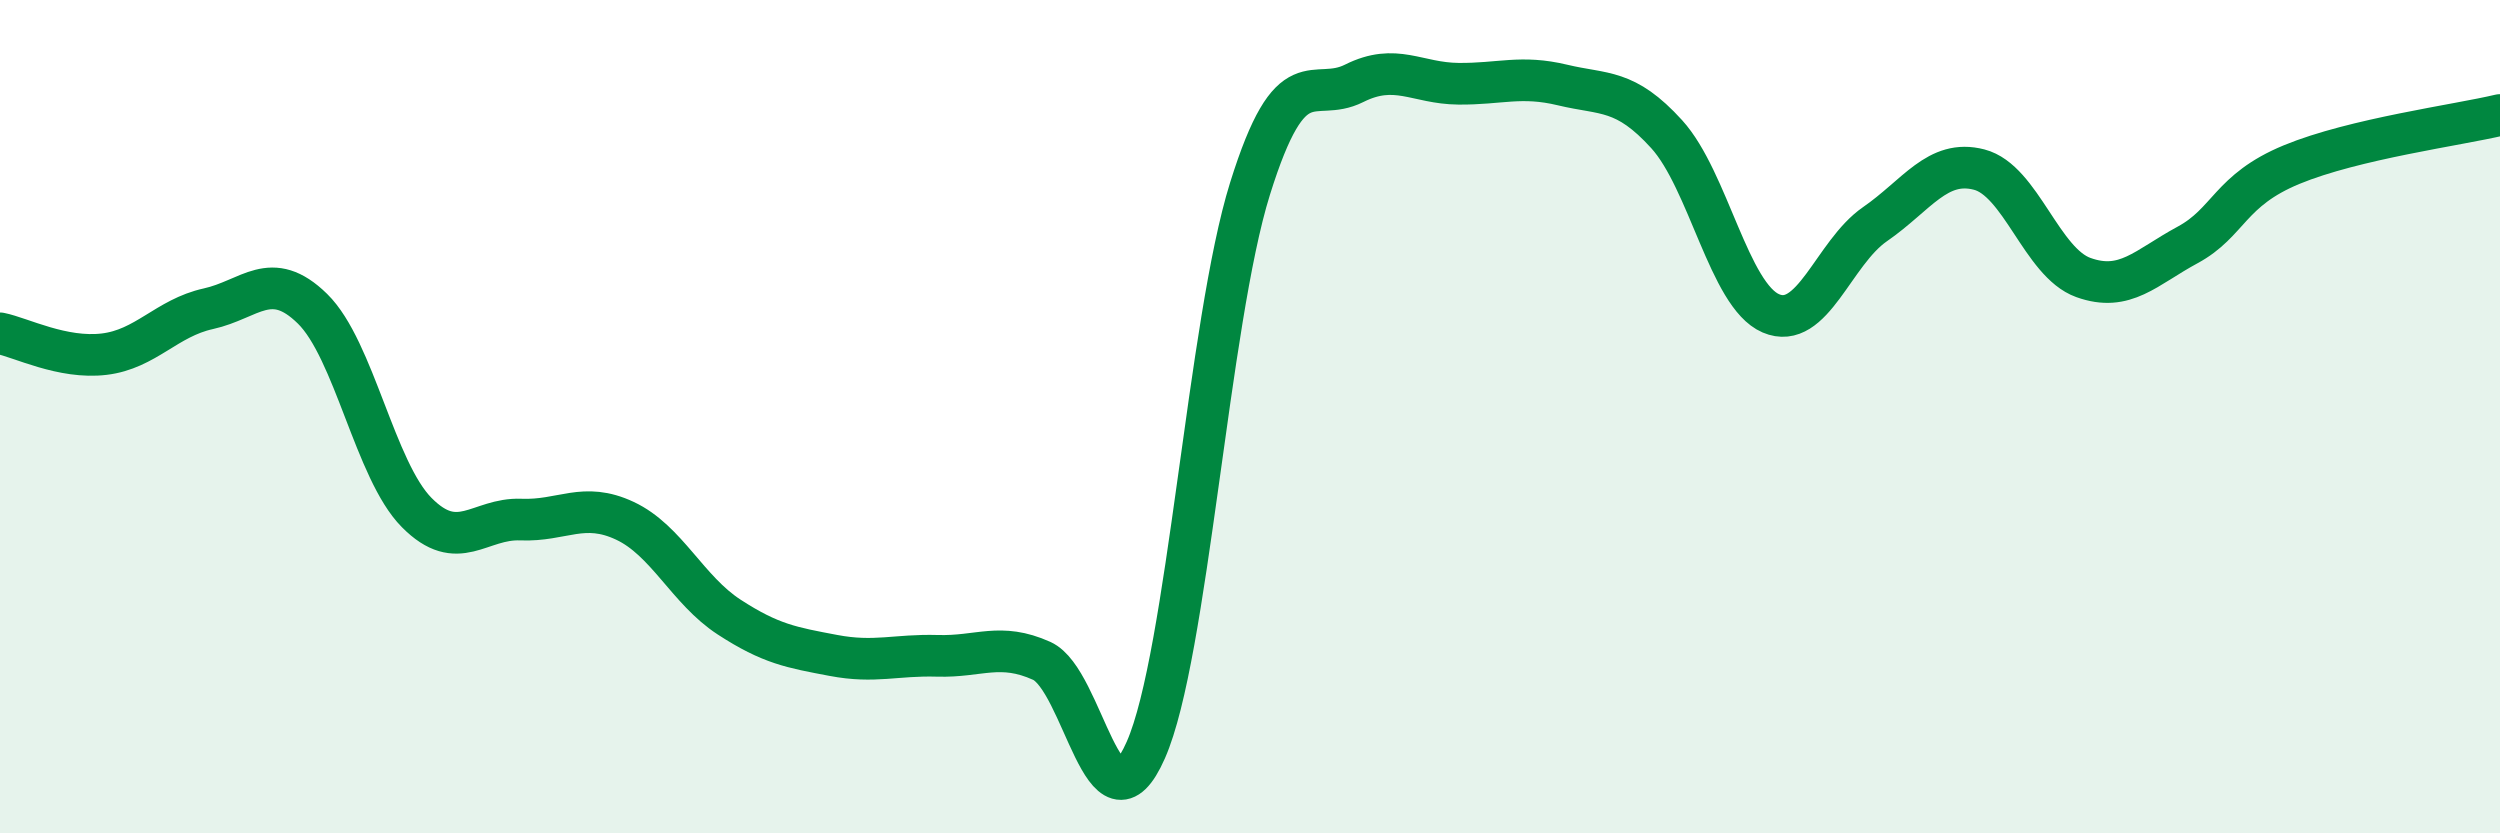
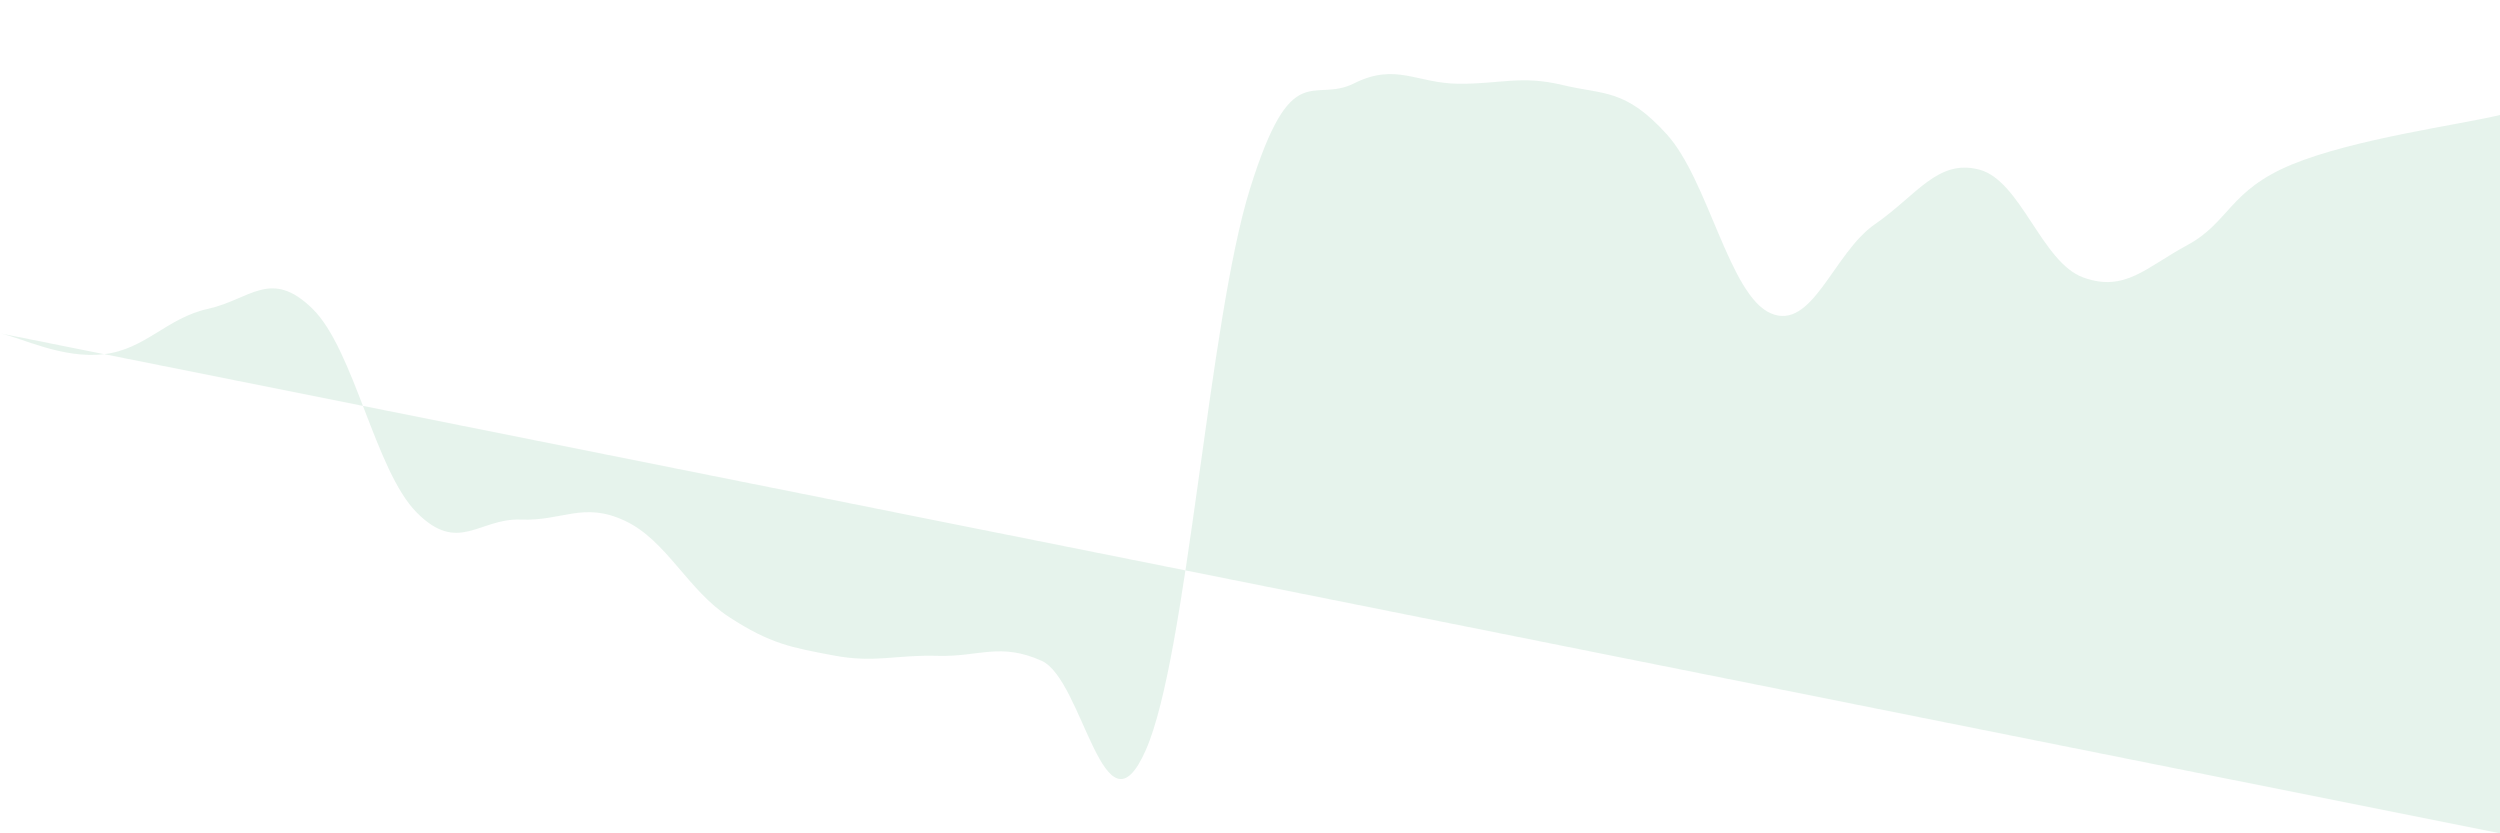
<svg xmlns="http://www.w3.org/2000/svg" width="60" height="20" viewBox="0 0 60 20">
-   <path d="M 0,8 C 0.5,8.1 1.5,8.62 2.5,8.5 C 3.5,8.38 4,7.63 5,7.41 C 6,7.19 6.5,6.43 7.5,7.41 C 8.5,8.39 9,11.29 10,12.3 C 11,13.31 11.5,12.43 12.5,12.47 C 13.5,12.51 14,12.03 15,12.5 C 16,12.97 16.5,14.16 17.5,14.81 C 18.5,15.46 19,15.54 20,15.73 C 21,15.92 21.5,15.71 22.5,15.74 C 23.5,15.77 24,15.41 25,15.86 C 26,16.31 26.5,20.27 27.5,18 C 28.5,15.73 29,7.73 30,4.53 C 31,1.33 31.5,2.5 32.5,2 C 33.5,1.5 34,2 35,2.01 C 36,2.02 36.5,1.8 37.5,2.04 C 38.5,2.28 39,2.12 40,3.22 C 41,4.32 41.5,7.09 42.5,7.52 C 43.5,7.95 44,6.07 45,5.38 C 46,4.69 46.5,3.81 47.5,4.07 C 48.5,4.33 49,6.3 50,6.66 C 51,7.02 51.5,6.42 52.5,5.88 C 53.5,5.34 53.5,4.57 55,3.95 C 56.5,3.33 59,3 60,2.76L60 20L0 20Z" fill="#008740" opacity="0.1" stroke-linecap="round" stroke-linejoin="round" />
-   <path d="M 0,8 C 0.5,8.1 1.5,8.62 2.5,8.5 C 3.5,8.38 4,7.63 5,7.41 C 6,7.19 6.5,6.43 7.5,7.41 C 8.5,8.39 9,11.29 10,12.3 C 11,13.31 11.5,12.43 12.5,12.47 C 13.5,12.51 14,12.03 15,12.5 C 16,12.97 16.5,14.16 17.5,14.81 C 18.5,15.46 19,15.54 20,15.73 C 21,15.92 21.5,15.71 22.5,15.74 C 23.5,15.77 24,15.41 25,15.86 C 26,16.31 26.5,20.27 27.5,18 C 28.5,15.73 29,7.73 30,4.53 C 31,1.33 31.5,2.5 32.5,2 C 33.5,1.5 34,2 35,2.01 C 36,2.02 36.5,1.8 37.5,2.04 C 38.5,2.28 39,2.12 40,3.22 C 41,4.32 41.5,7.09 42.5,7.52 C 43.5,7.95 44,6.07 45,5.38 C 46,4.69 46.5,3.81 47.5,4.07 C 48.5,4.33 49,6.3 50,6.66 C 51,7.02 51.5,6.42 52.5,5.88 C 53.5,5.34 53.5,4.57 55,3.95 C 56.5,3.33 59,3 60,2.76" stroke="#008740" stroke-width="1" fill="none" stroke-linecap="round" stroke-linejoin="round" />
+   <path d="M 0,8 C 0.5,8.1 1.5,8.62 2.5,8.5 C 3.5,8.38 4,7.63 5,7.41 C 6,7.19 6.5,6.43 7.5,7.41 C 8.5,8.39 9,11.29 10,12.3 C 11,13.31 11.5,12.43 12.5,12.47 C 13.5,12.51 14,12.03 15,12.5 C 16,12.97 16.5,14.16 17.5,14.81 C 18.5,15.46 19,15.54 20,15.73 C 21,15.92 21.5,15.71 22.5,15.74 C 23.5,15.77 24,15.41 25,15.86 C 26,16.31 26.5,20.27 27.5,18 C 28.5,15.73 29,7.73 30,4.53 C 31,1.33 31.5,2.5 32.5,2 C 33.5,1.5 34,2 35,2.01 C 36,2.02 36.5,1.8 37.5,2.04 C 38.5,2.28 39,2.12 40,3.22 C 41,4.32 41.5,7.09 42.5,7.52 C 43.5,7.95 44,6.07 45,5.38 C 46,4.69 46.5,3.81 47.5,4.07 C 48.5,4.33 49,6.3 50,6.66 C 51,7.02 51.5,6.42 52.5,5.88 C 53.5,5.34 53.5,4.57 55,3.95 C 56.5,3.33 59,3 60,2.76L60 20Z" fill="#008740" opacity="0.1" stroke-linecap="round" stroke-linejoin="round" />
</svg>